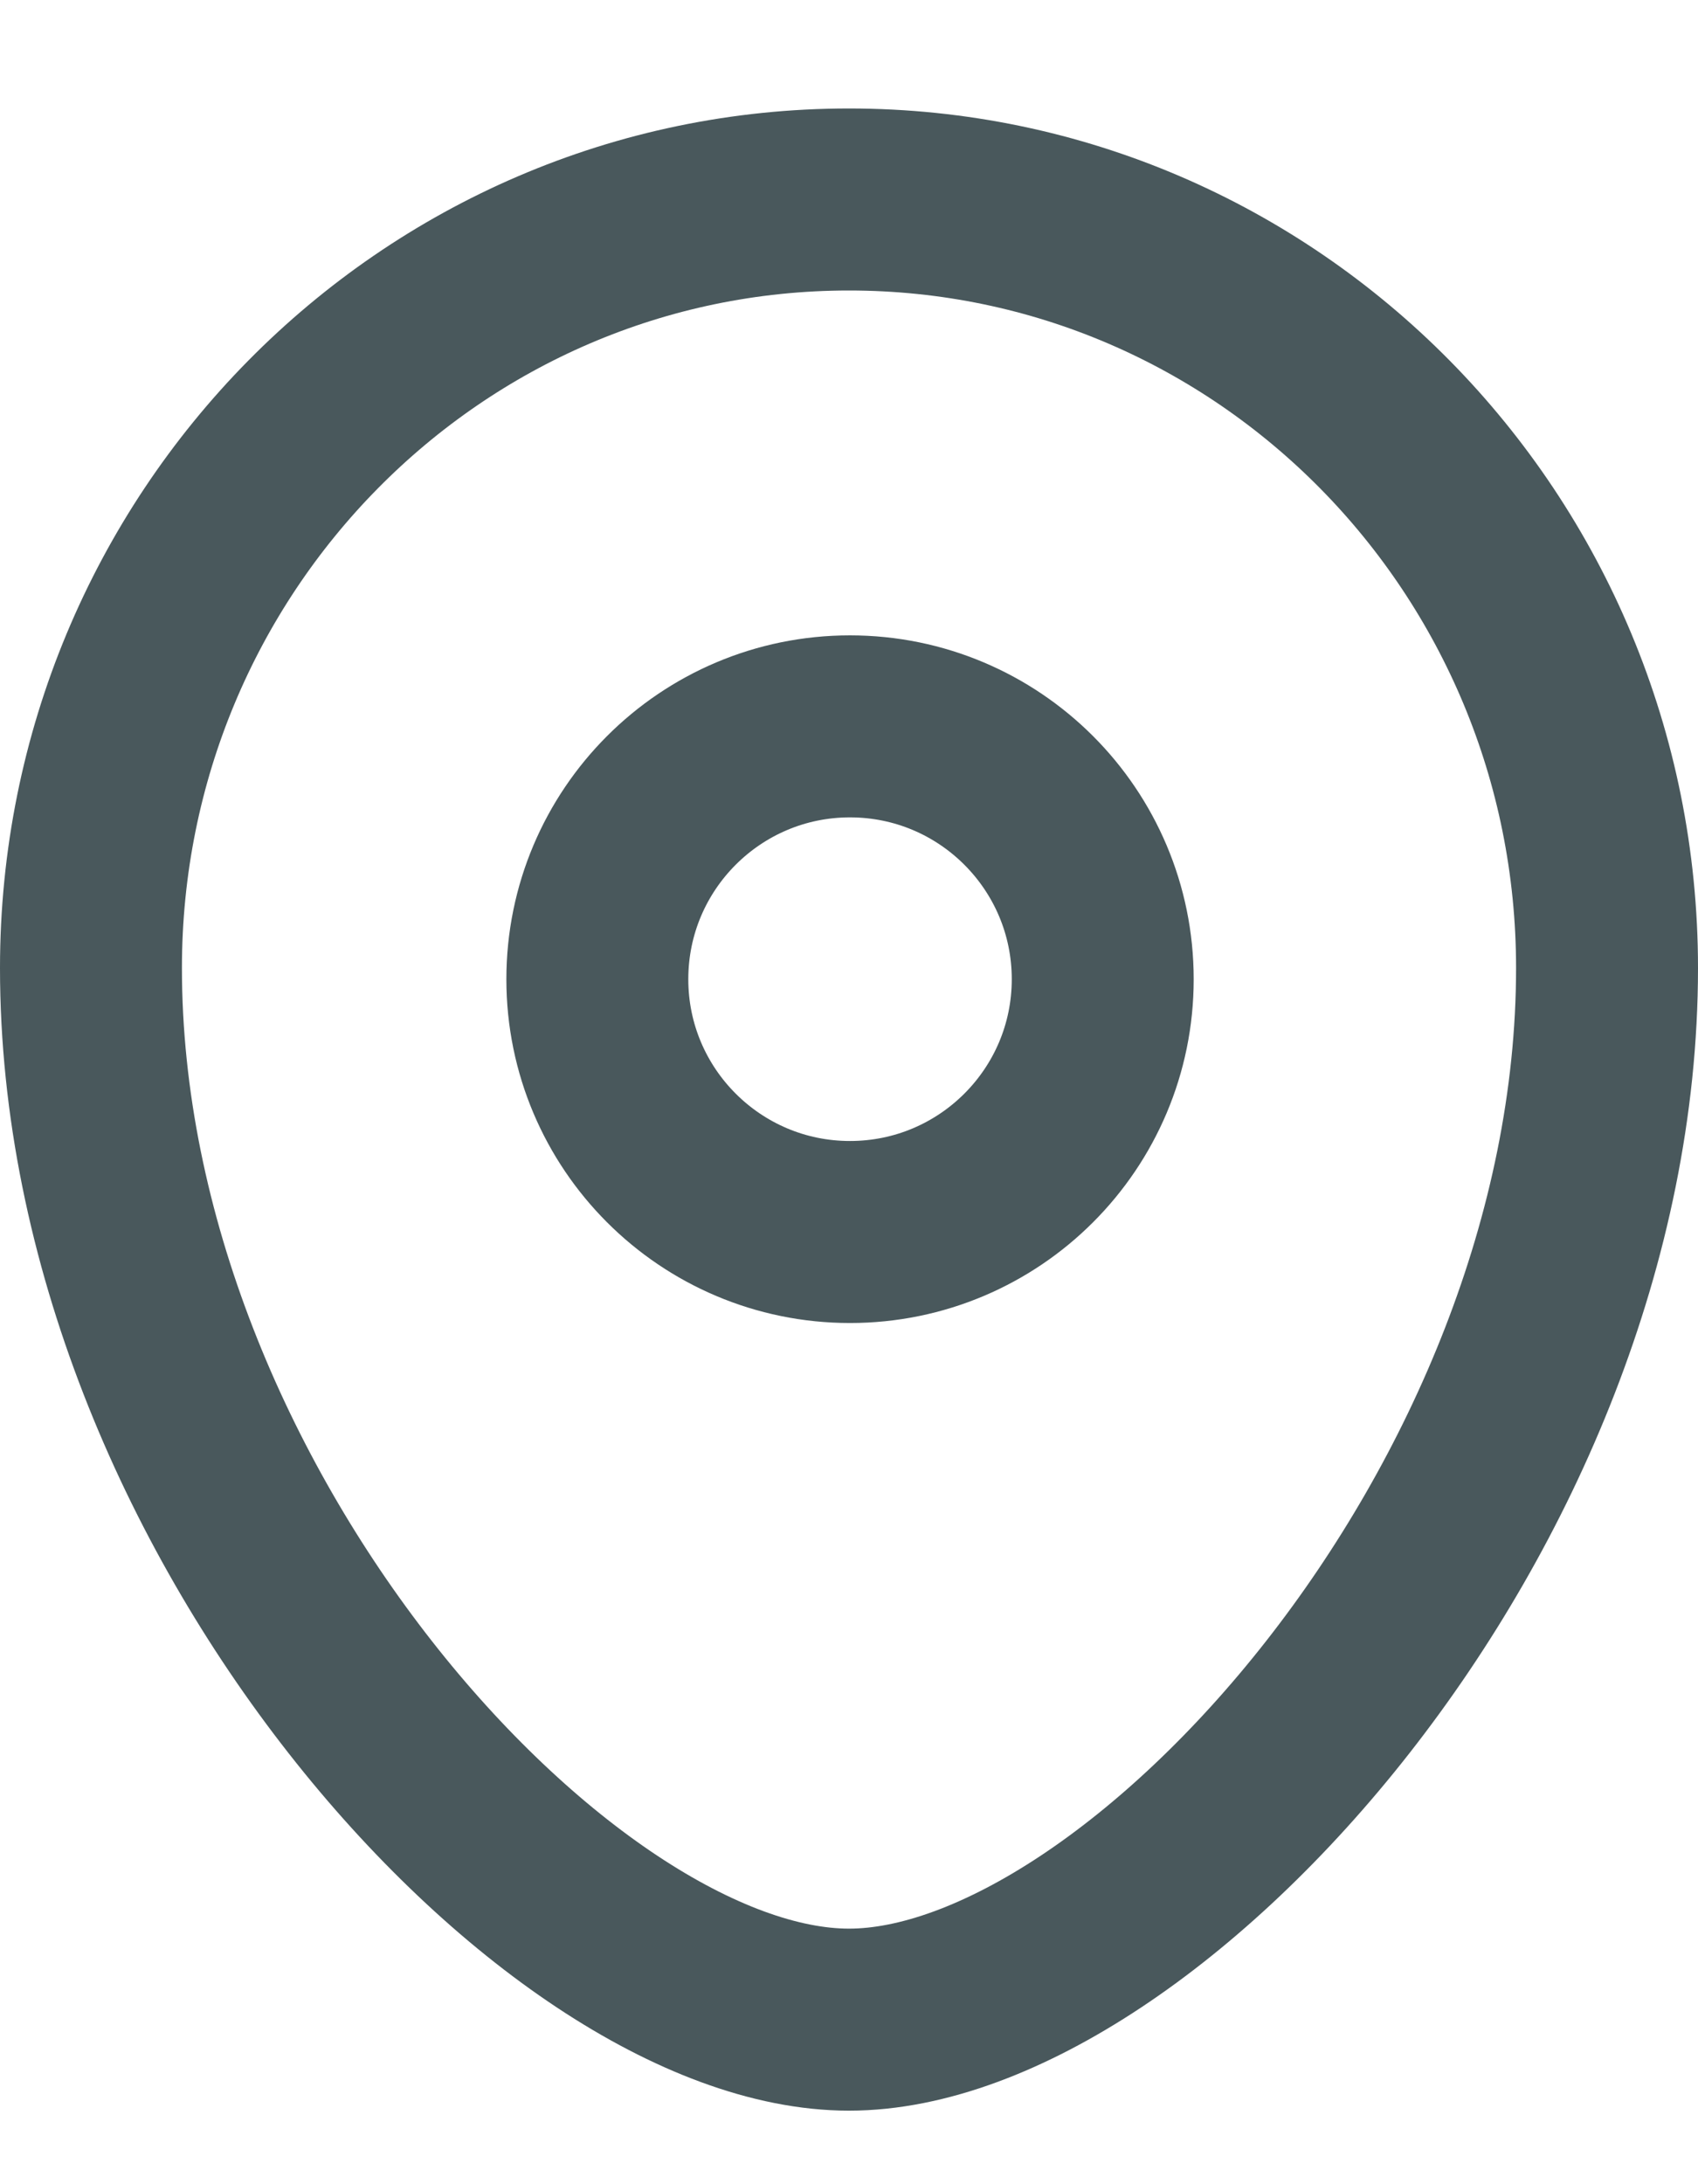
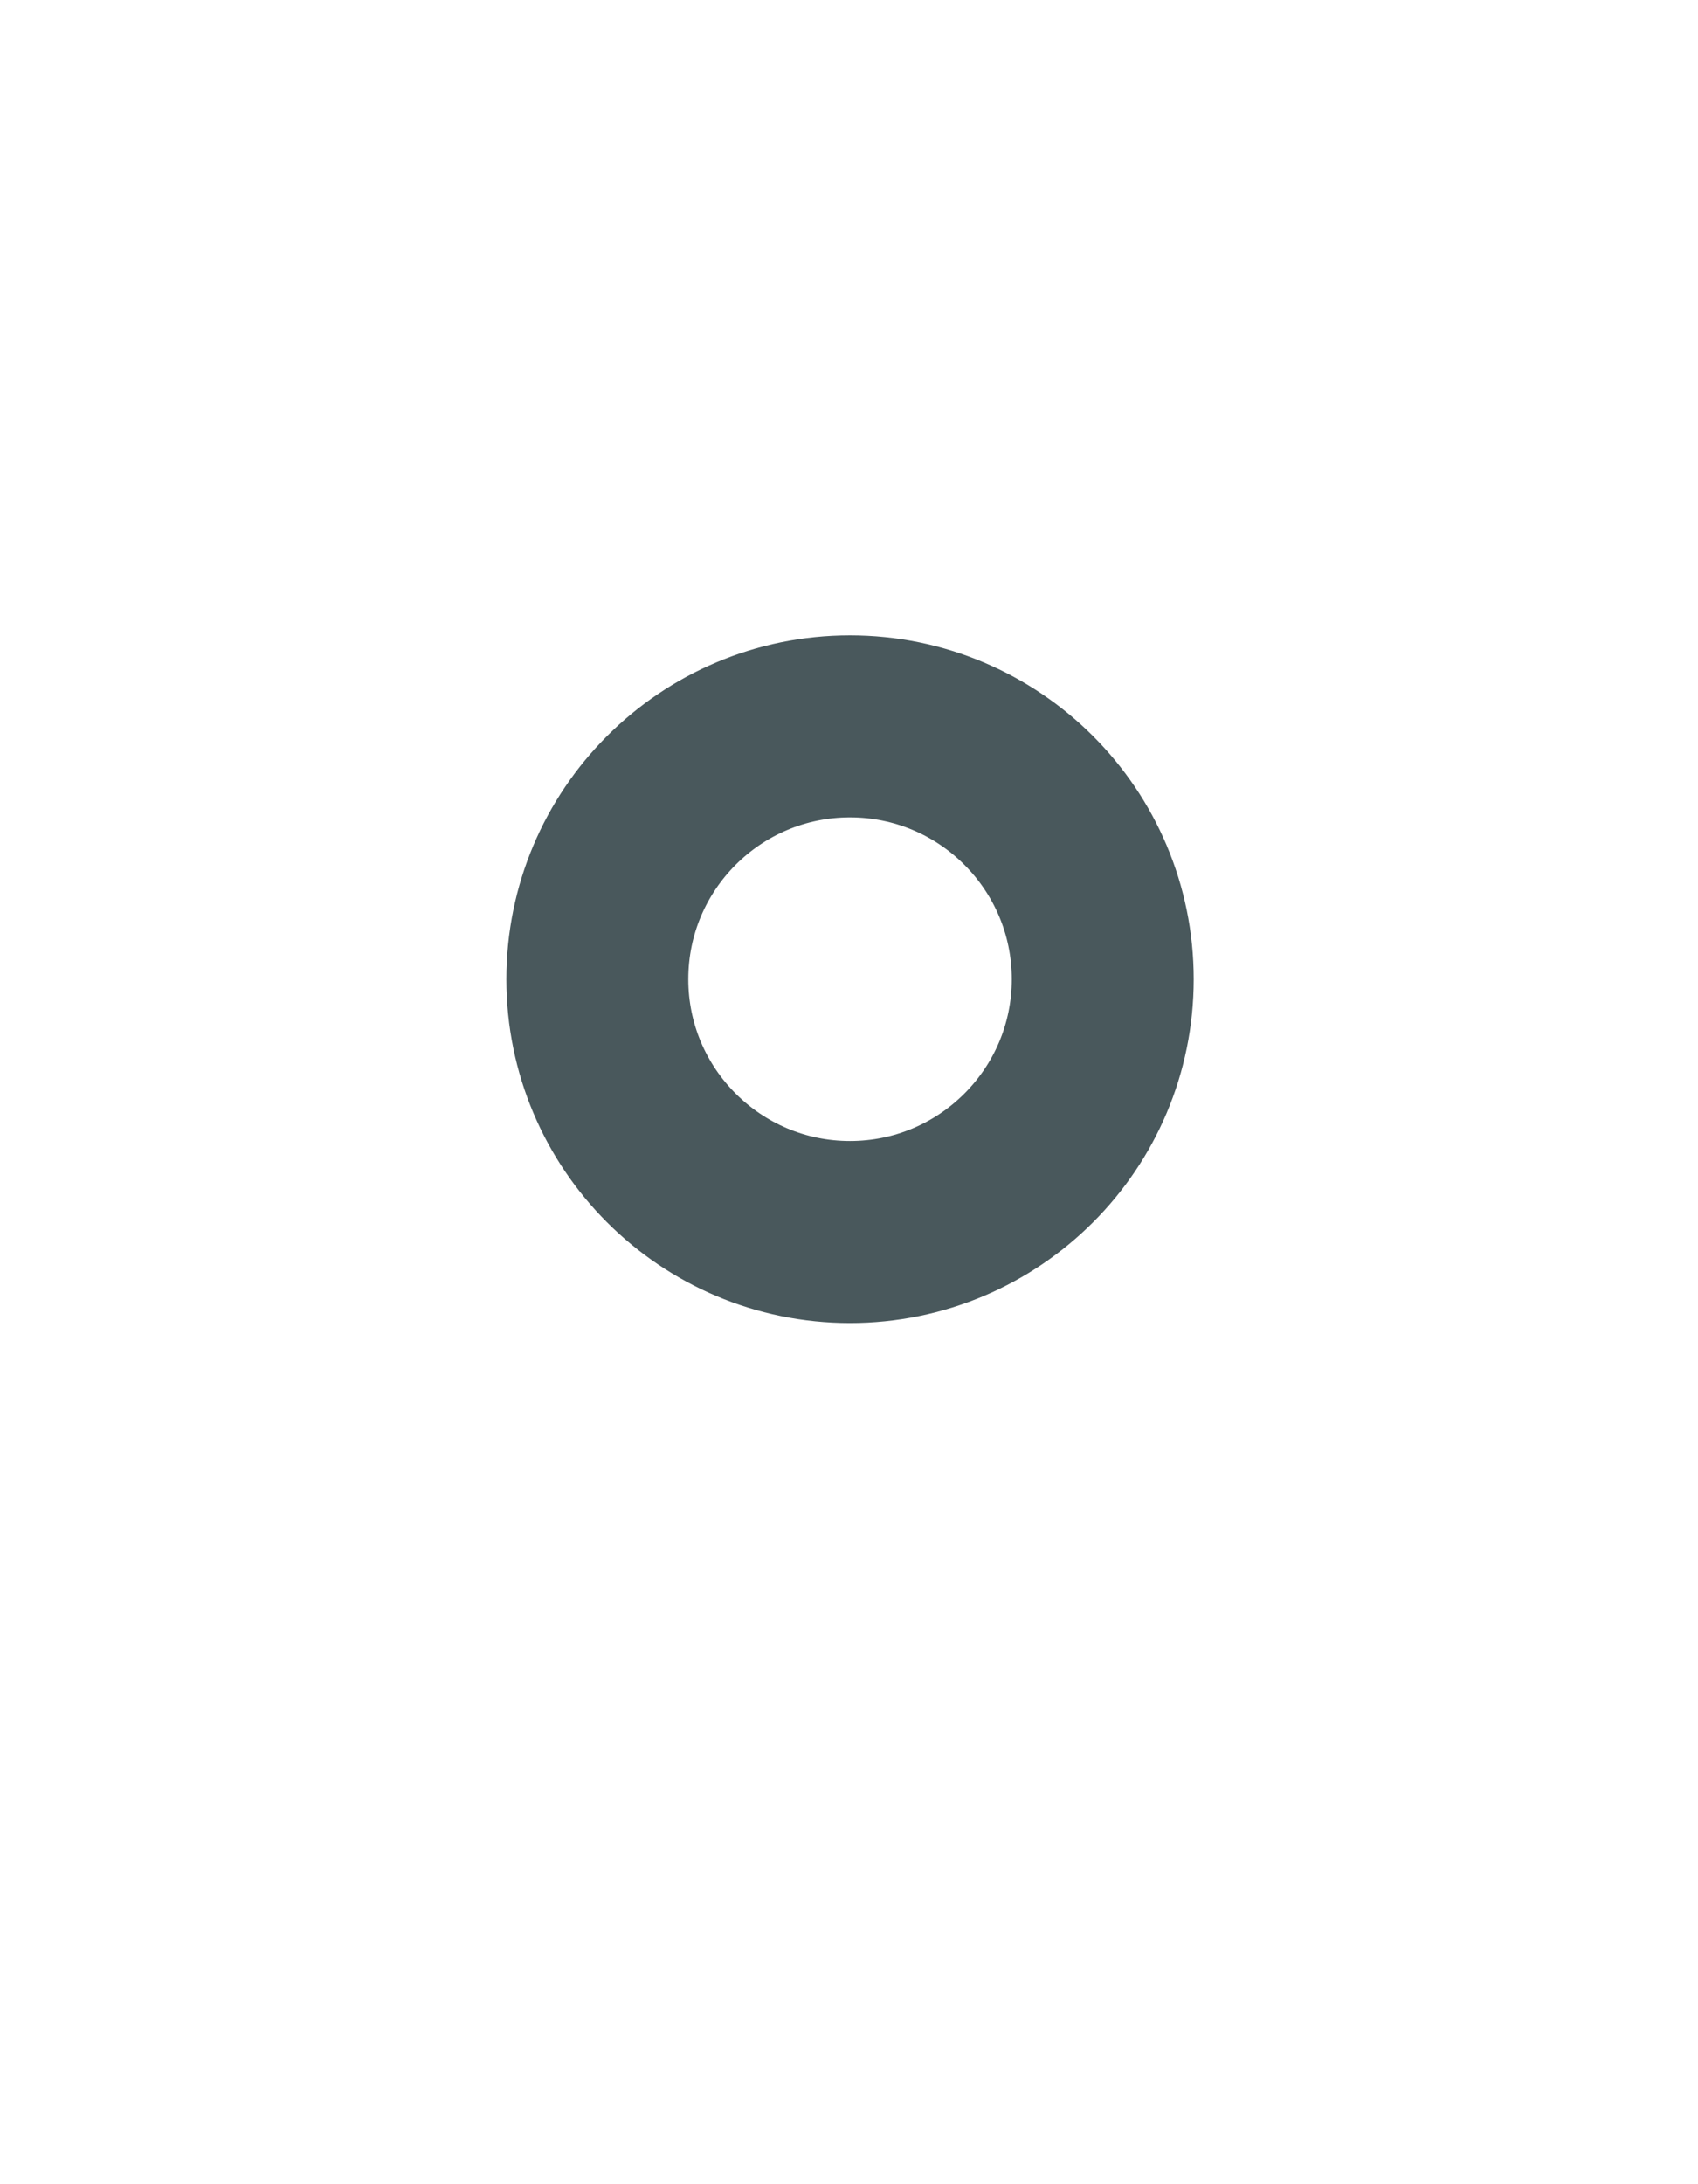
<svg xmlns="http://www.w3.org/2000/svg" width="14" height="18" viewBox="0 0 14 18" fill="none">
  <path fill-rule="evenodd" clip-rule="evenodd" d="M9.092 8.07C9.092 6.919 8.159 5.986 7.008 5.986C5.858 5.986 4.925 6.919 4.925 8.07C4.925 9.22 5.858 10.153 7.008 10.153C8.159 10.153 9.092 9.22 9.092 8.07Z" stroke="#49585C" stroke-width="1.5" stroke-linecap="round" stroke-linejoin="round" />
-   <path fill-rule="evenodd" clip-rule="evenodd" d="M7 16.644C4.585 16.644 0.75 12.443 0.75 7.977C0.75 4.48 3.548 1.644 7 1.644C10.452 1.644 13.25 4.48 13.25 7.977C13.25 12.443 9.415 16.644 7 16.644Z" stroke="#49585C" stroke-width="1.5" stroke-linecap="round" stroke-linejoin="round" />
</svg>